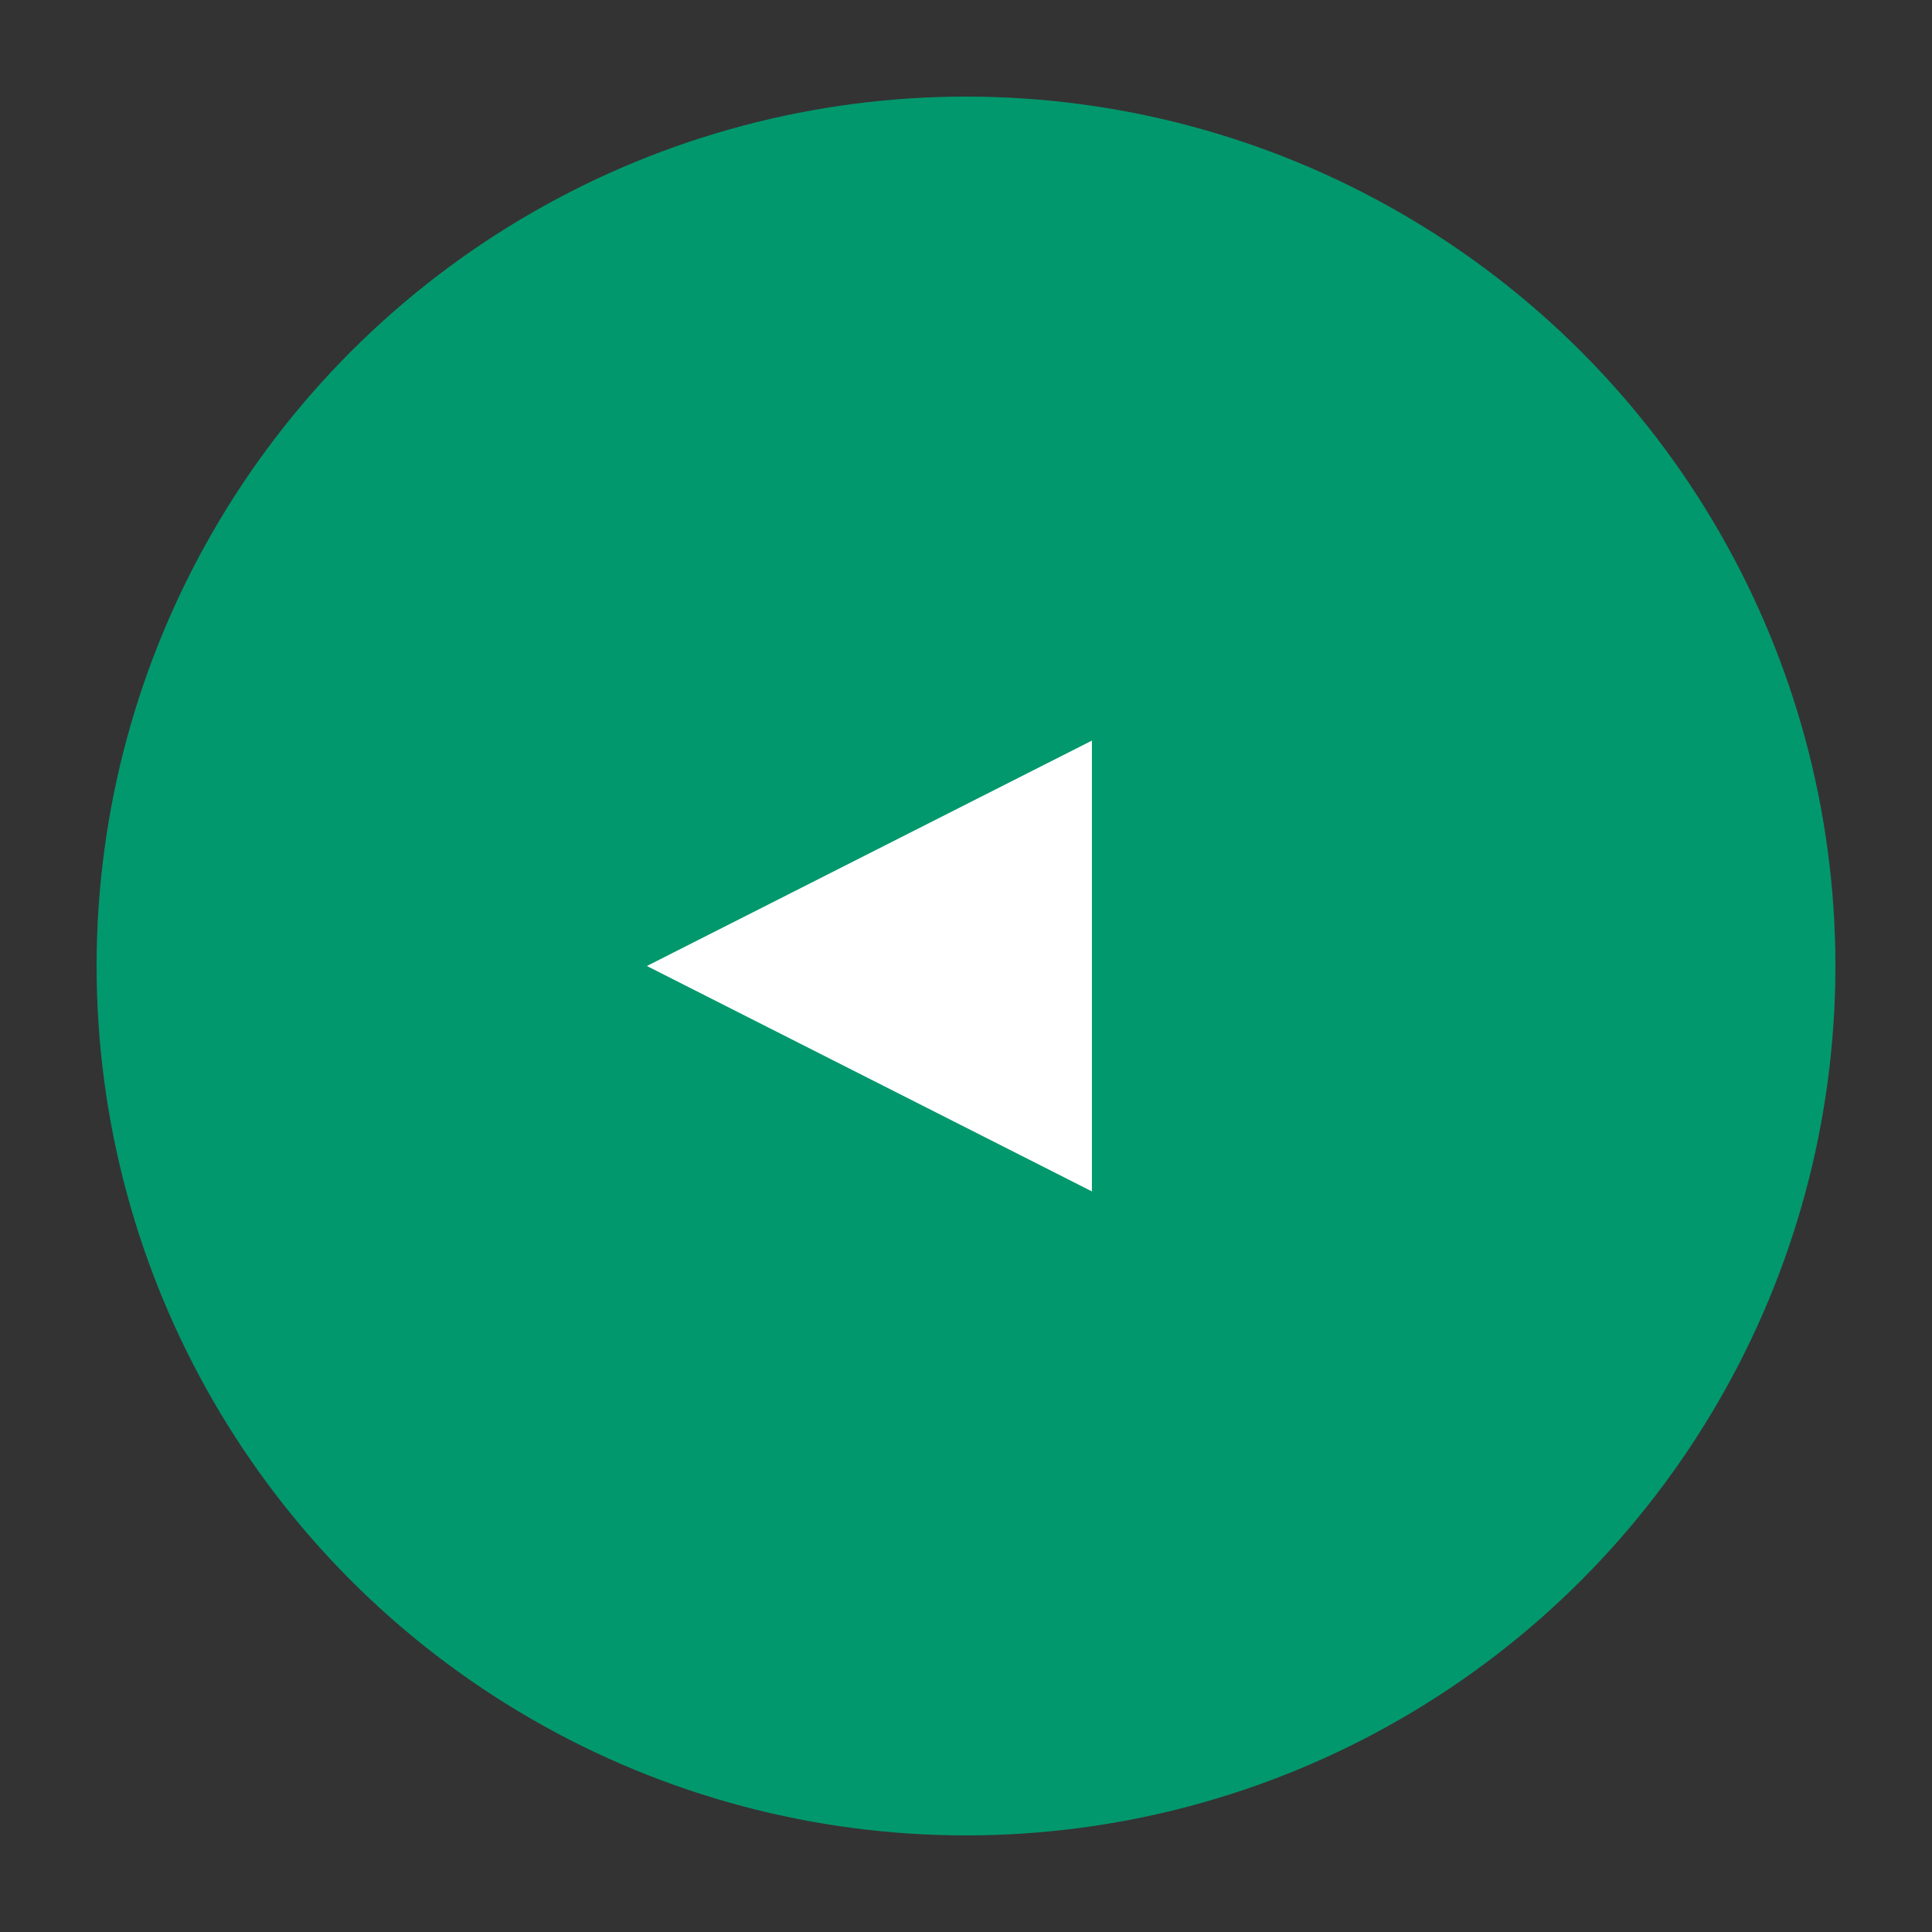
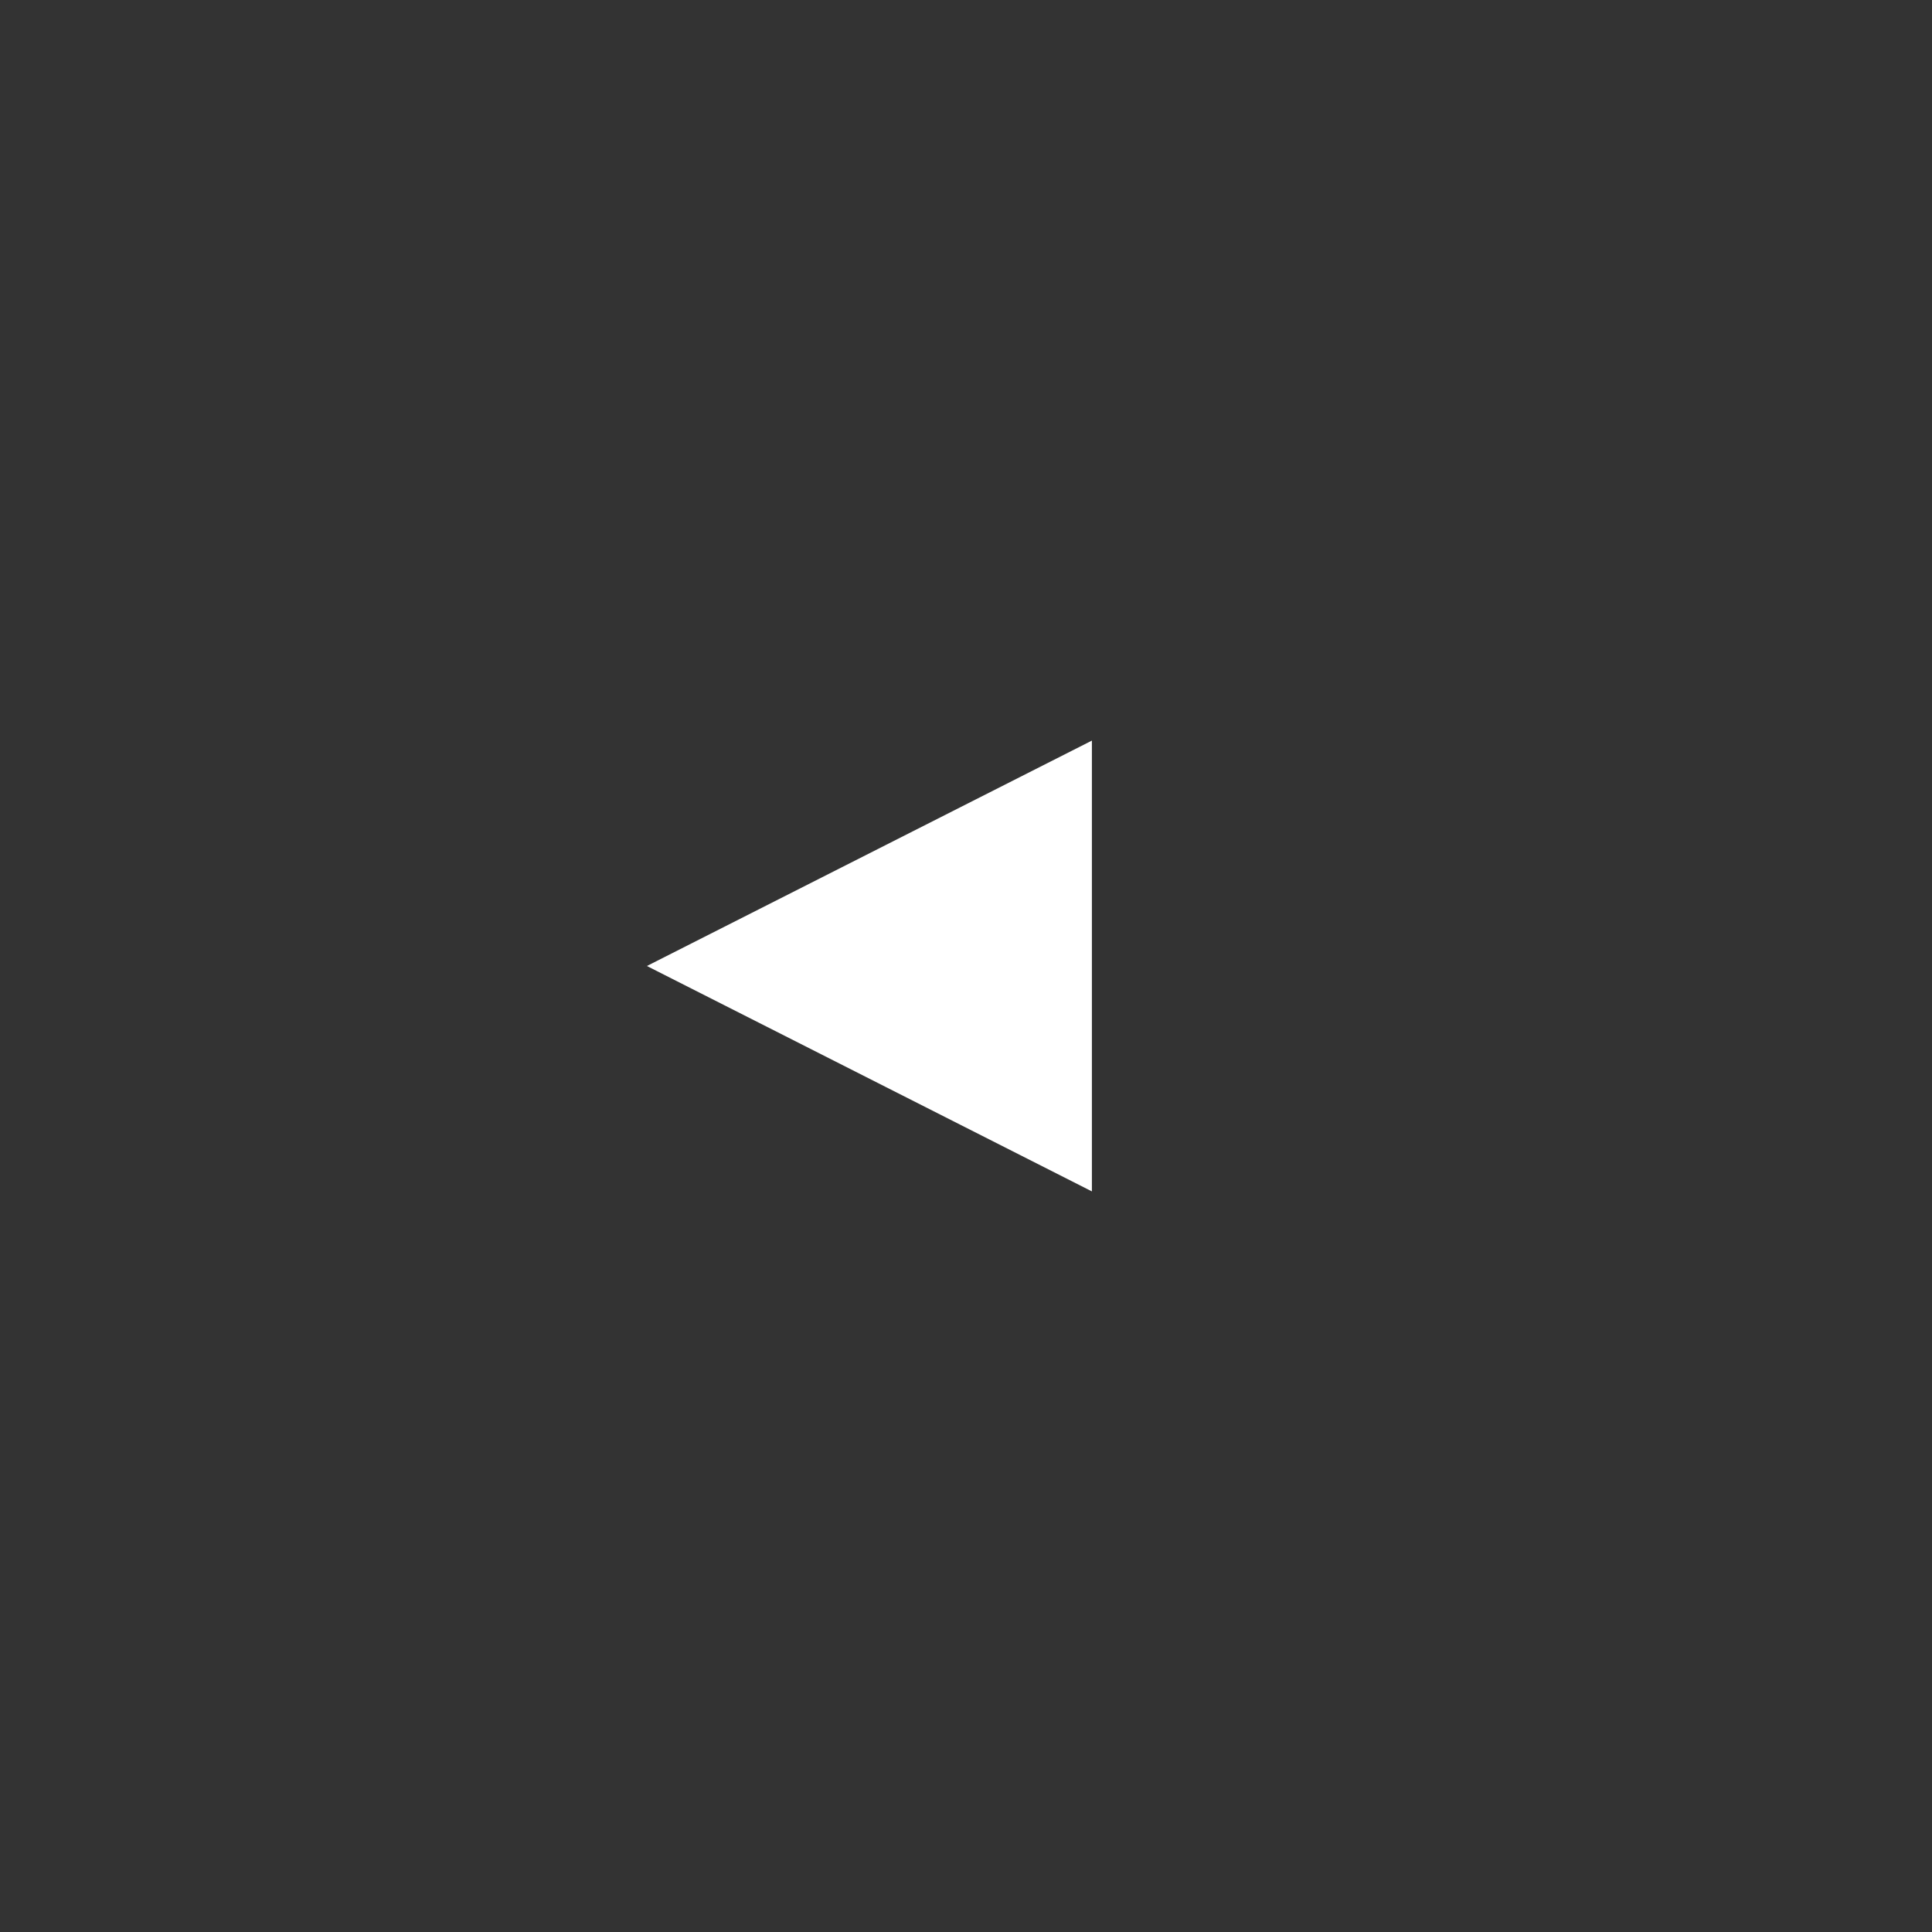
<svg xmlns="http://www.w3.org/2000/svg" id="Layer_1" data-name="Layer 1" viewBox="0 0 60 60">
  <rect x="0" y="0" width="60" height="60" fill="#333333" stroke="none" />
  <defs>
    <style>.cls-1{fill:#02986d;}.cls-2{fill:#fff;}</style>
  </defs>
-   <circle id="Ellipse_146" data-name="Ellipse 146" class="cls-1" cx="30" cy="30" r="27" />
  <path id="Polygon_22" data-name="Polygon 22" class="cls-2" d="M20.09,30l13.82-7V37Z" />
</svg>